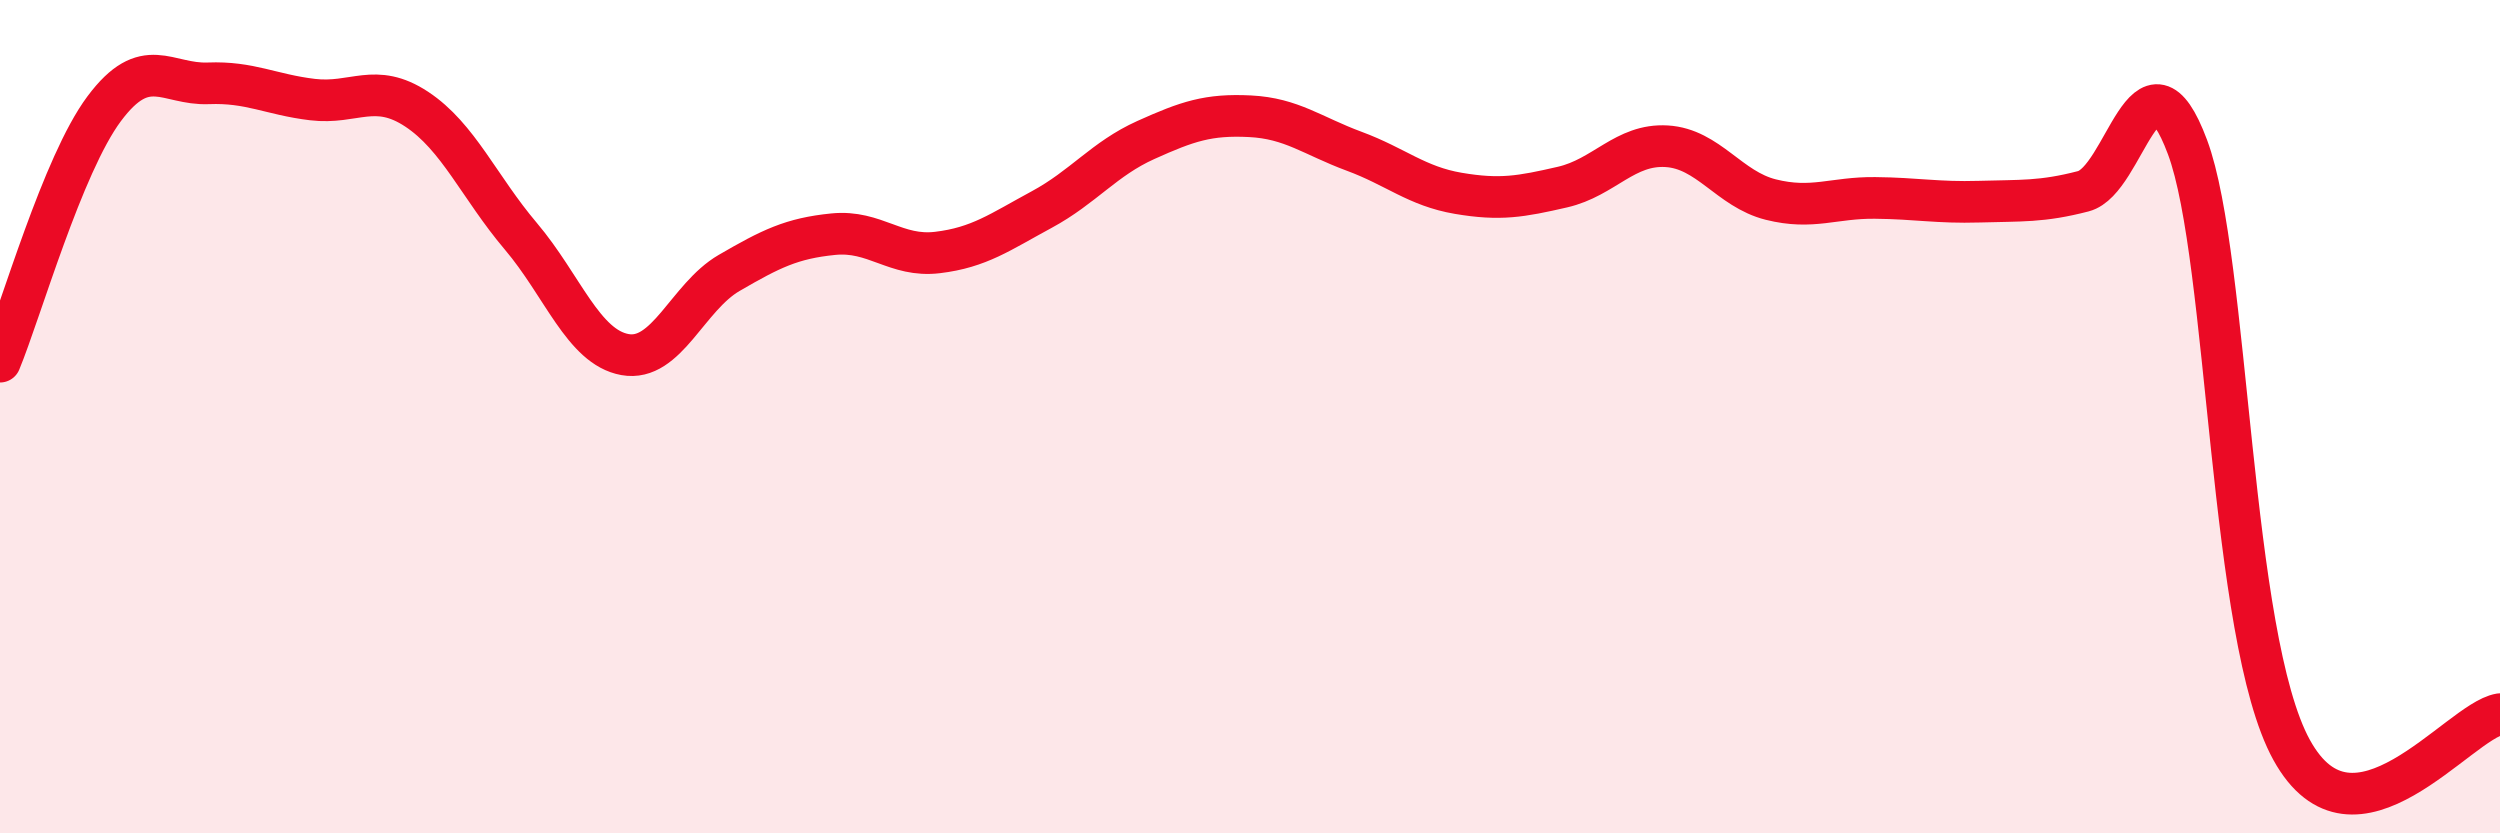
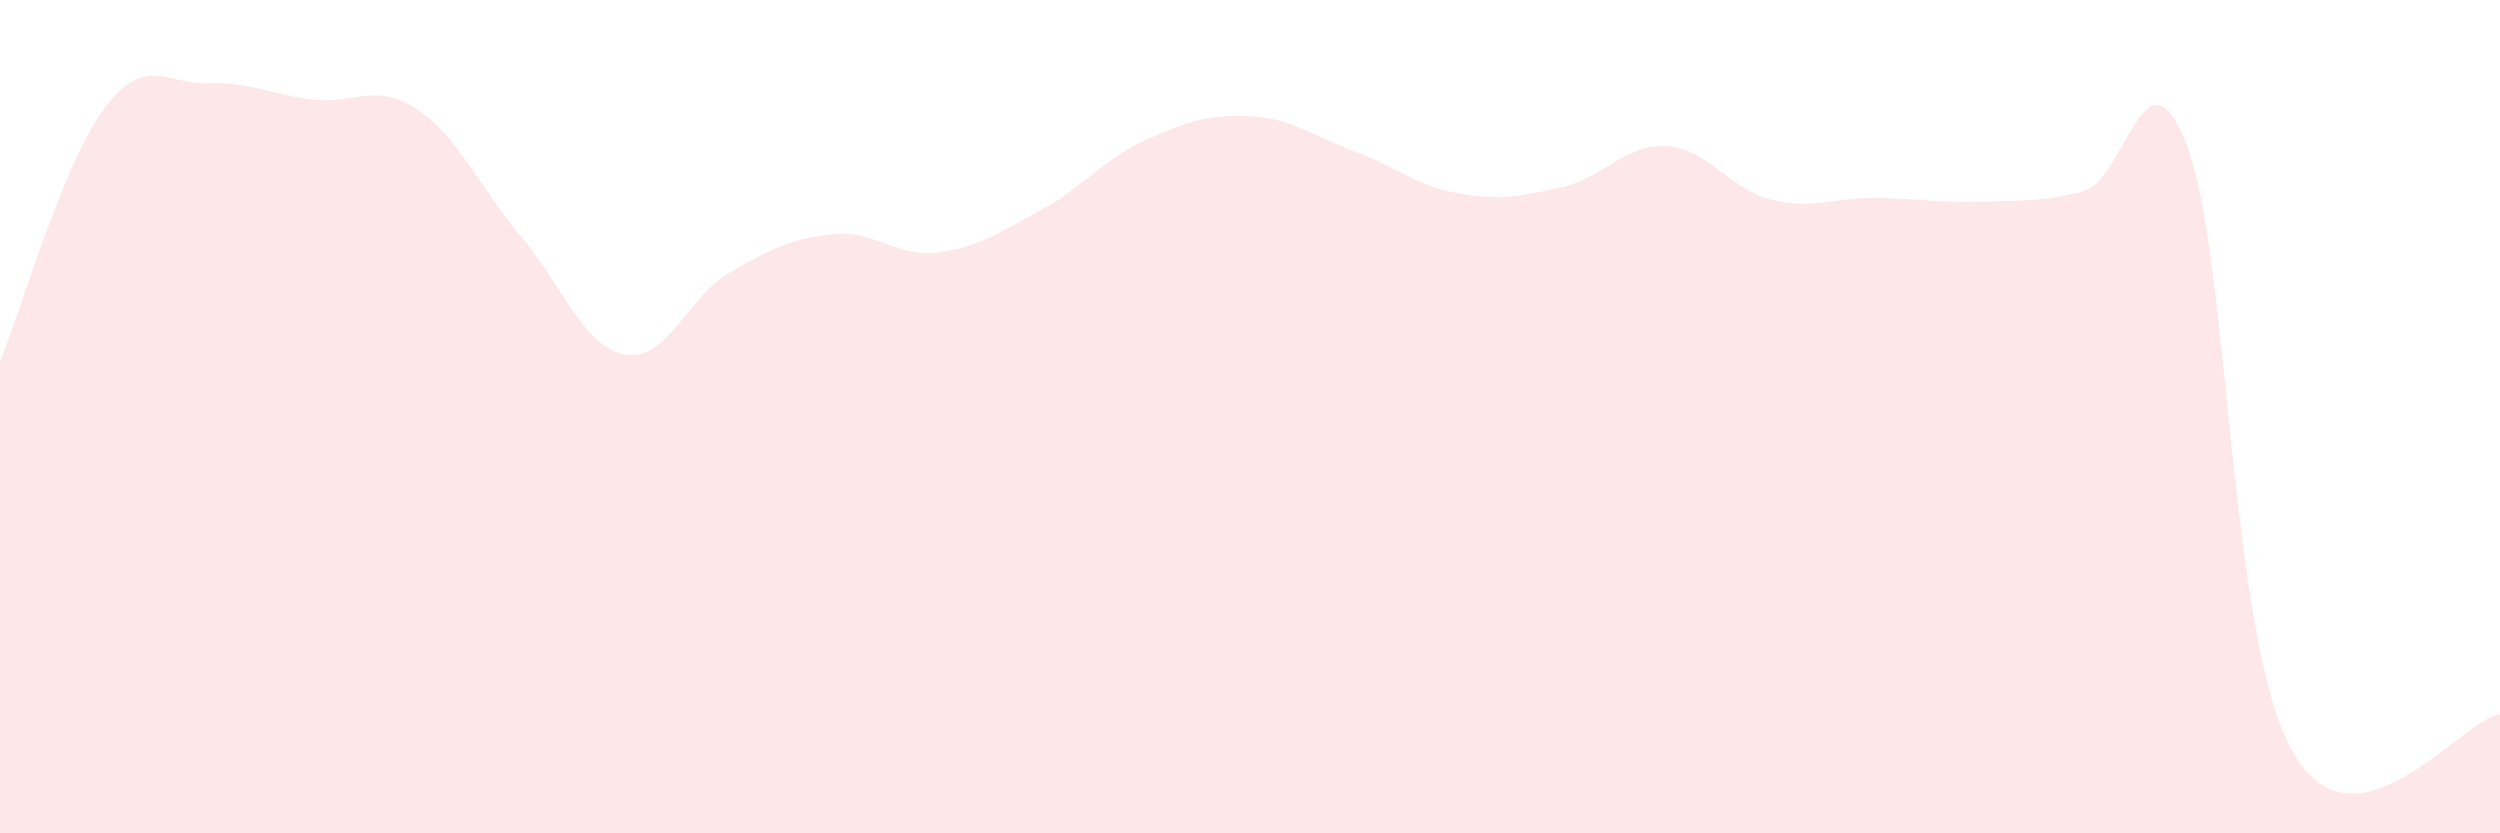
<svg xmlns="http://www.w3.org/2000/svg" width="60" height="20" viewBox="0 0 60 20">
  <path d="M 0,8.68 C 0.5,7.47 1.5,3.95 2.5,2.61 C 3.5,1.27 4,2.04 5,2 C 6,1.96 6.5,2.27 7.5,2.39 C 8.5,2.51 9,1.96 10,2.62 C 11,3.28 11.5,4.49 12.5,5.67 C 13.5,6.85 14,8.33 15,8.51 C 16,8.69 16.5,7.13 17.5,6.55 C 18.5,5.97 19,5.72 20,5.62 C 21,5.52 21.5,6.18 22.5,6.06 C 23.5,5.94 24,5.57 25,5.03 C 26,4.49 26.5,3.81 27.5,3.36 C 28.5,2.91 29,2.74 30,2.79 C 31,2.84 31.5,3.26 32.5,3.63 C 33.5,4 34,4.47 35,4.64 C 36,4.81 36.5,4.72 37.5,4.49 C 38.5,4.26 39,3.45 40,3.51 C 41,3.57 41.5,4.54 42.5,4.79 C 43.5,5.04 44,4.74 45,4.75 C 46,4.76 46.5,4.87 47.5,4.84 C 48.5,4.81 49,4.85 50,4.59 C 51,4.33 51.5,0.85 52.5,3.53 C 53.5,6.21 53.5,15.28 55,18 C 56.5,20.72 59,17.31 60,17.14L60 20L0 20Z" fill="#EB0A25" opacity="0.1" stroke-linecap="round" stroke-linejoin="round" />
-   <path d="M 0,8.68 C 0.5,7.47 1.5,3.95 2.5,2.61 C 3.5,1.27 4,2.04 5,2 C 6,1.96 6.5,2.27 7.5,2.39 C 8.5,2.51 9,1.96 10,2.62 C 11,3.28 11.5,4.49 12.5,5.67 C 13.5,6.85 14,8.33 15,8.51 C 16,8.69 16.5,7.13 17.5,6.55 C 18.5,5.97 19,5.72 20,5.62 C 21,5.52 21.5,6.18 22.5,6.06 C 23.5,5.94 24,5.57 25,5.03 C 26,4.49 26.5,3.81 27.5,3.36 C 28.5,2.91 29,2.74 30,2.79 C 31,2.84 31.5,3.26 32.5,3.63 C 33.5,4 34,4.47 35,4.64 C 36,4.81 36.5,4.72 37.5,4.49 C 38.5,4.26 39,3.45 40,3.51 C 41,3.57 41.5,4.54 42.5,4.79 C 43.5,5.04 44,4.74 45,4.75 C 46,4.76 46.5,4.87 47.5,4.84 C 48.5,4.81 49,4.85 50,4.59 C 51,4.33 51.5,0.85 52.5,3.53 C 53.5,6.21 53.5,15.28 55,18 C 56.5,20.72 59,17.31 60,17.14" stroke="#EB0A25" stroke-width="1" fill="none" stroke-linecap="round" stroke-linejoin="round" />
</svg>